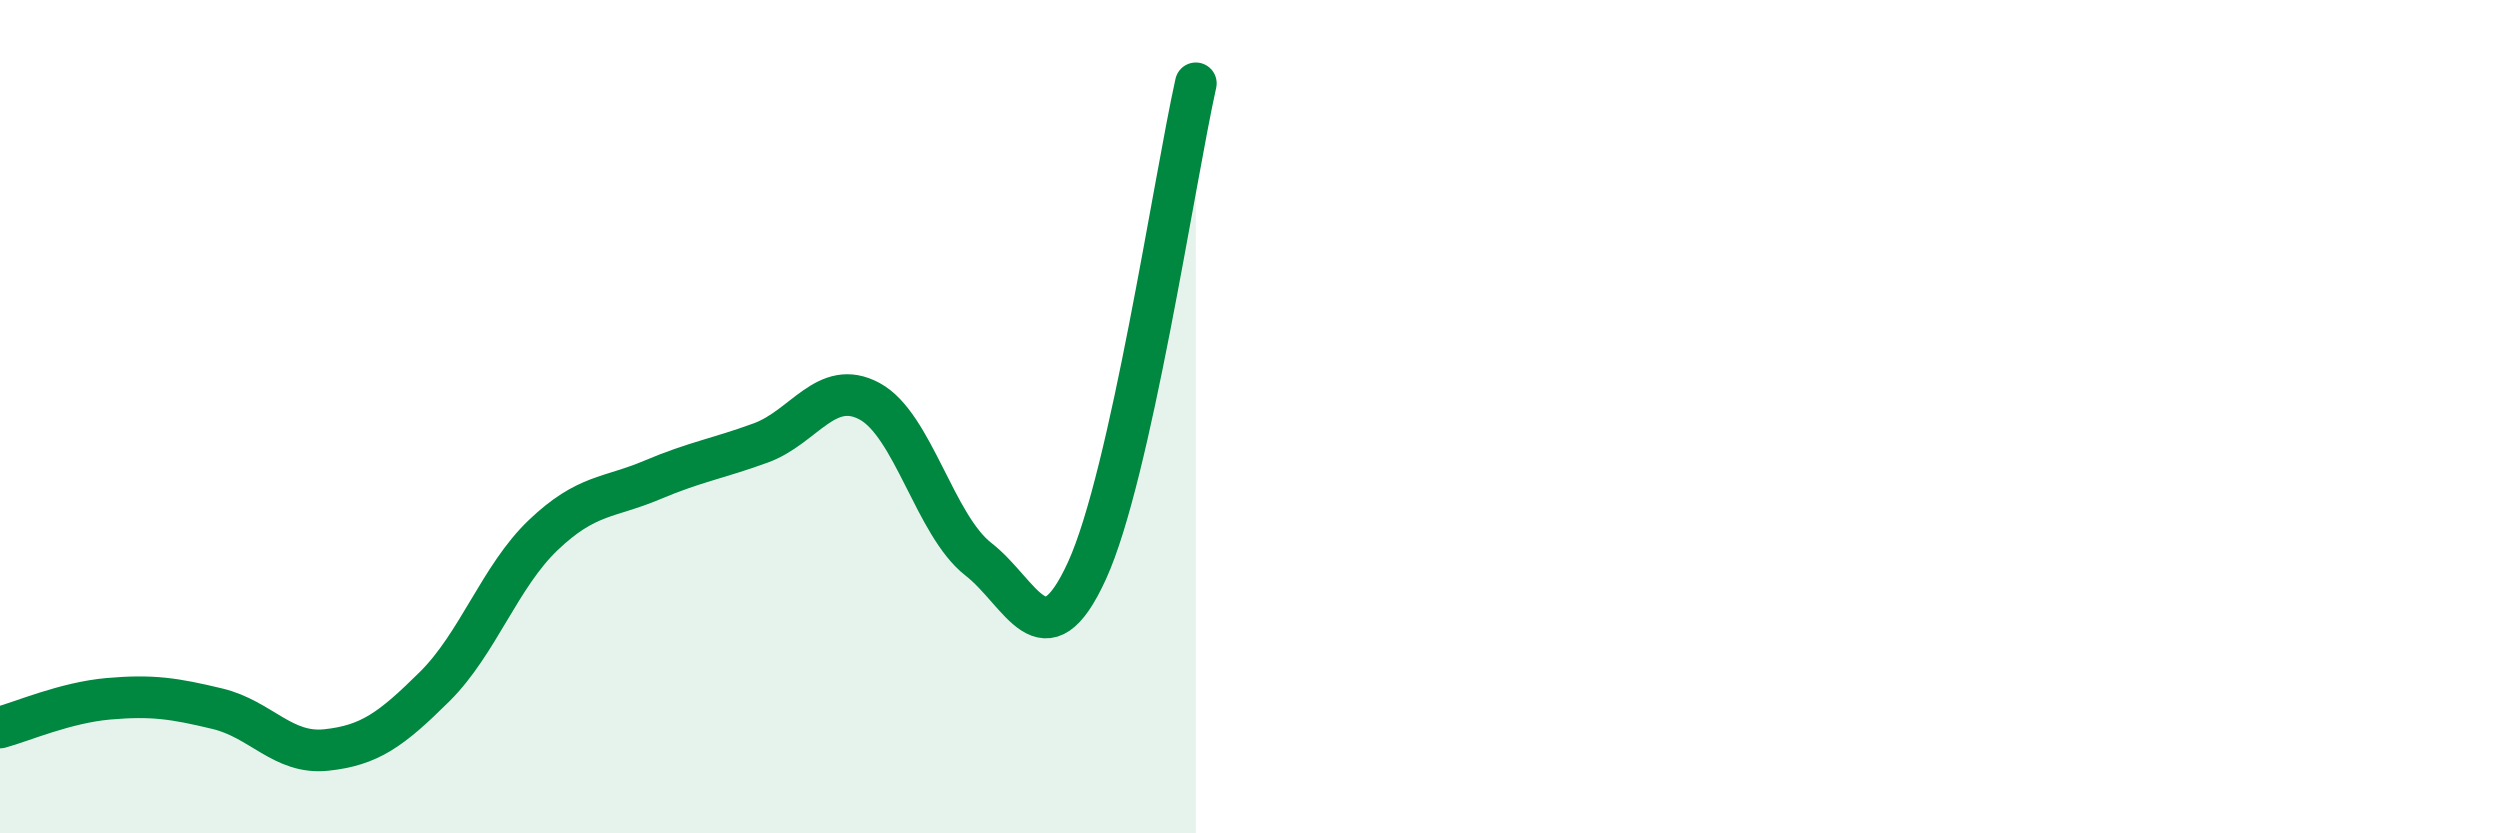
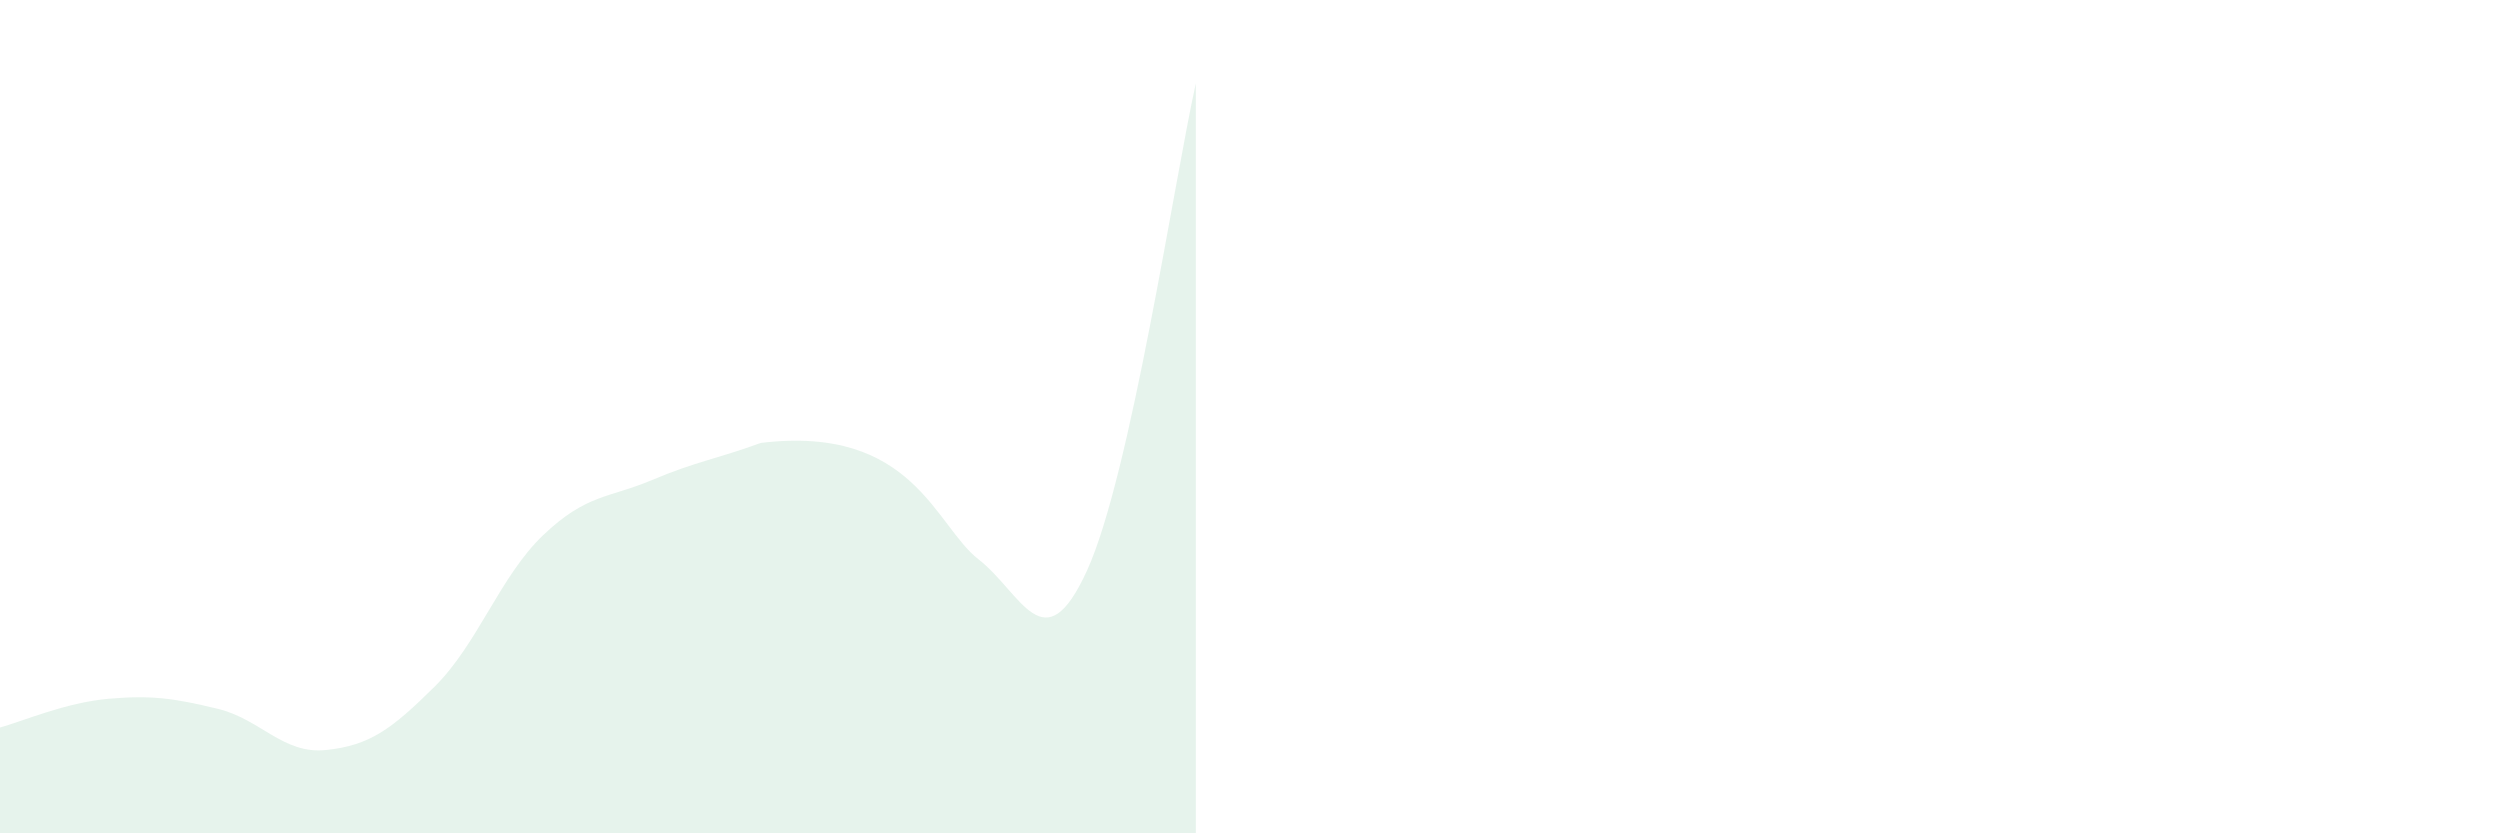
<svg xmlns="http://www.w3.org/2000/svg" width="60" height="20" viewBox="0 0 60 20">
-   <path d="M 0,17.46 C 0.52,17.32 1.57,16.86 2.61,16.77 C 3.65,16.68 4.18,16.76 5.22,17.01 C 6.26,17.26 6.79,18.11 7.83,18 C 8.87,17.89 9.39,17.51 10.43,16.48 C 11.47,15.45 12,13.83 13.04,12.84 C 14.08,11.85 14.61,11.96 15.65,11.52 C 16.69,11.08 17.22,11.01 18.26,10.63 C 19.3,10.25 19.83,9.07 20.87,9.63 C 21.91,10.19 22.44,12.61 23.48,13.42 C 24.52,14.23 25.05,15.97 26.09,13.69 C 27.13,11.41 28.18,4.34 28.7,2L28.7 20L0 20Z" fill="#008740" opacity="0.1" stroke-linecap="round" stroke-linejoin="round" />
-   <path d="M 0,17.46 C 0.52,17.32 1.57,16.86 2.61,16.77 C 3.65,16.68 4.18,16.76 5.22,17.01 C 6.26,17.26 6.79,18.11 7.83,18 C 8.87,17.89 9.39,17.51 10.43,16.48 C 11.47,15.45 12,13.83 13.04,12.84 C 14.08,11.85 14.61,11.96 15.65,11.52 C 16.69,11.08 17.22,11.01 18.26,10.63 C 19.3,10.25 19.83,9.07 20.87,9.63 C 21.91,10.19 22.44,12.61 23.48,13.42 C 24.52,14.23 25.05,15.97 26.09,13.69 C 27.13,11.41 28.18,4.34 28.7,2" stroke="#008740" stroke-width="1" fill="none" stroke-linecap="round" stroke-linejoin="round" />
+   <path d="M 0,17.46 C 0.52,17.32 1.57,16.86 2.61,16.77 C 3.65,16.68 4.18,16.76 5.22,17.01 C 6.26,17.26 6.79,18.11 7.83,18 C 8.87,17.89 9.39,17.51 10.43,16.48 C 11.47,15.45 12,13.83 13.04,12.84 C 14.08,11.85 14.61,11.96 15.65,11.52 C 16.69,11.08 17.22,11.01 18.26,10.63 C 21.91,10.19 22.44,12.61 23.48,13.42 C 24.52,14.23 25.05,15.97 26.09,13.69 C 27.13,11.41 28.18,4.34 28.7,2L28.7 20L0 20Z" fill="#008740" opacity="0.1" stroke-linecap="round" stroke-linejoin="round" />
</svg>